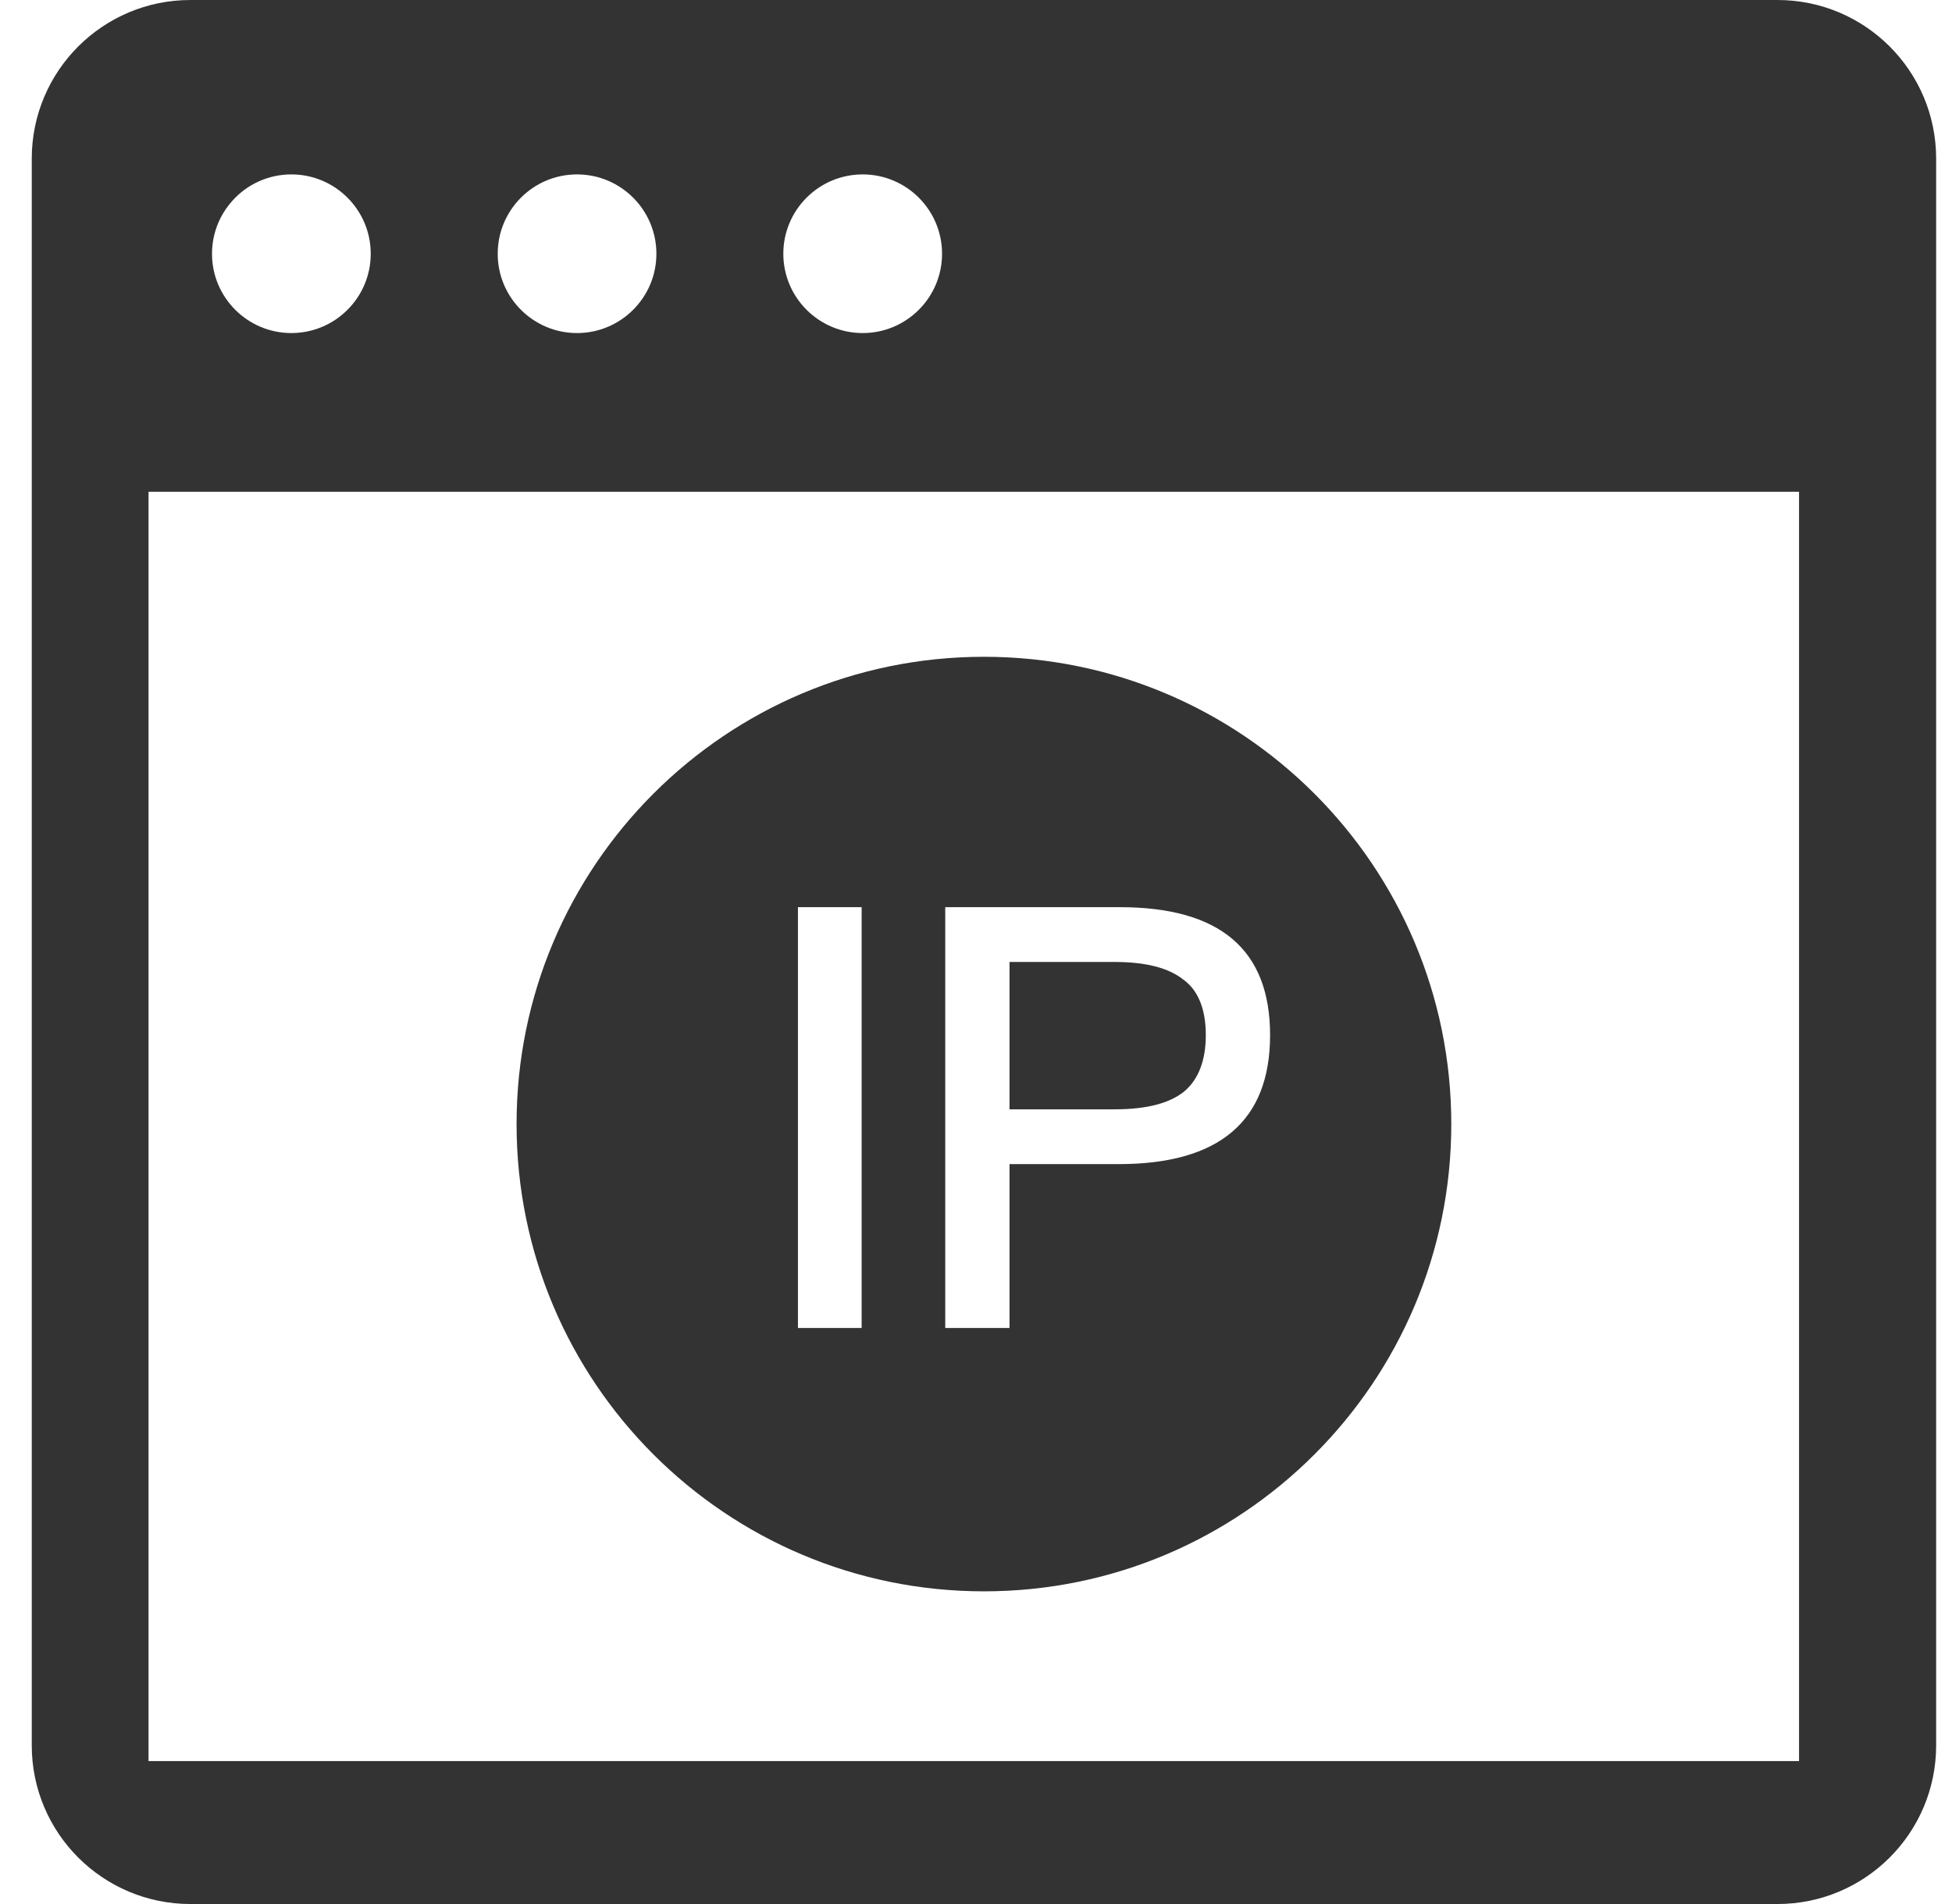
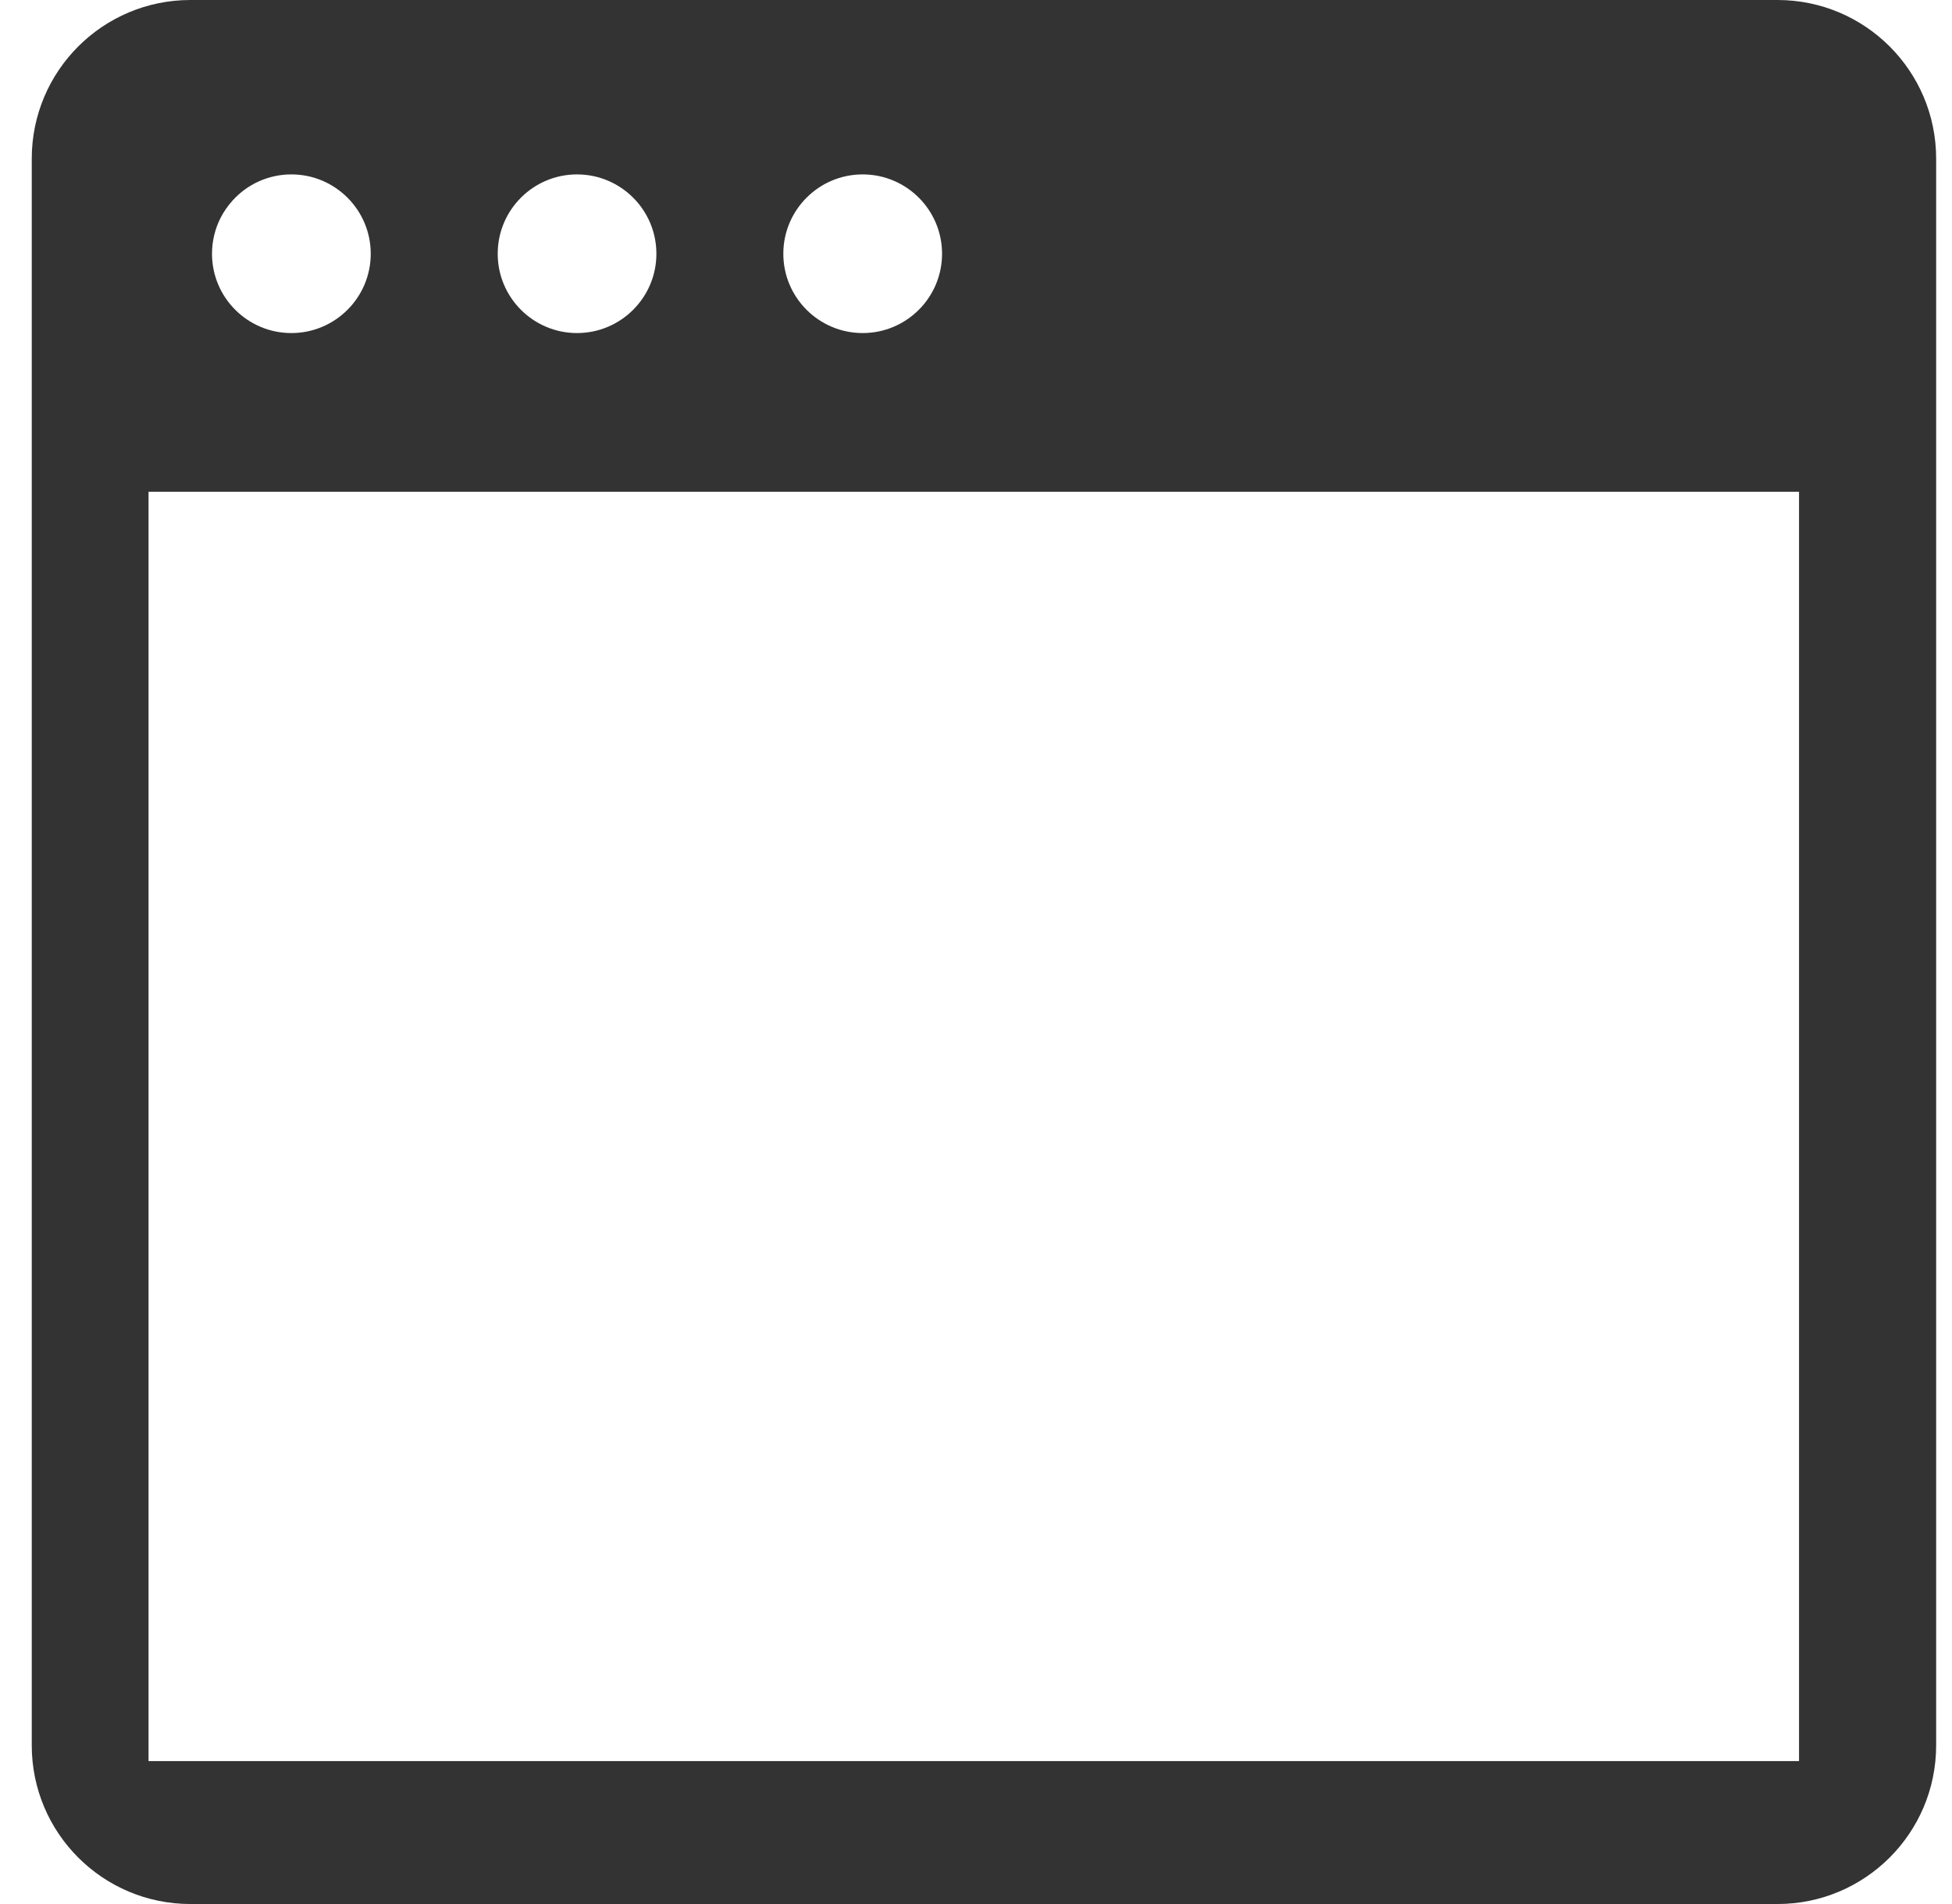
<svg xmlns="http://www.w3.org/2000/svg" width="41" height="40" viewBox="0 0 41 40" fill="none">
  <path fill-rule="evenodd" clip-rule="evenodd" d="M0.667 3.333C0.667 1.492 2.159 0 4 0H37.334C39.175 0 40.667 1.492 40.667 3.333V36.667C40.667 38.508 39.175 40 37.334 40H4C2.159 40 0.667 38.508 0.667 36.667V3.333ZM3.12 10.331H37.787V36.997H3.12V10.331ZM7.787 5.331C7.787 6.251 7.039 6.997 6.12 6.997C5.201 6.997 4.453 6.251 4.453 5.331C4.453 5.059 4.519 4.802 4.633 4.577C4.701 4.444 4.787 4.322 4.886 4.212C5.19 3.875 5.631 3.664 6.12 3.664C7.039 3.664 7.787 4.41 7.787 5.331ZM13.787 5.331C13.787 6.251 13.039 6.997 12.12 6.997C11.201 6.997 10.454 6.251 10.454 5.331C10.454 4.41 11.201 3.664 12.12 3.664C13.039 3.664 13.787 4.41 13.787 5.331ZM19.787 5.331C19.787 6.251 19.039 6.997 18.12 6.997C17.201 6.997 16.453 6.251 16.453 5.331C16.453 4.41 17.201 3.664 18.12 3.664C19.039 3.664 19.787 4.41 19.787 5.331Z" fill="#333333" />
-   <path fill-rule="evenodd" clip-rule="evenodd" d="M20.667 33.431C26.088 33.431 30.483 29.036 30.483 23.614C30.483 18.193 26.088 13.798 20.667 13.798C15.245 13.798 10.85 18.193 10.85 23.614C10.85 29.036 15.245 33.431 20.667 33.431ZM16.76 19.058H18.098V27.899H16.76V19.058ZM19.854 19.058H23.519C25.625 19.058 26.677 19.949 26.677 21.745C26.677 23.552 25.612 24.456 23.495 24.456H21.204V27.899H19.854V19.058ZM21.204 20.209V23.305H23.408C24.077 23.305 24.56 23.181 24.869 22.933C25.166 22.686 25.327 22.29 25.327 21.745C25.327 21.2 25.166 20.804 24.857 20.581C24.547 20.333 24.064 20.209 23.408 20.209H21.204Z" fill="#333333" />
</svg>